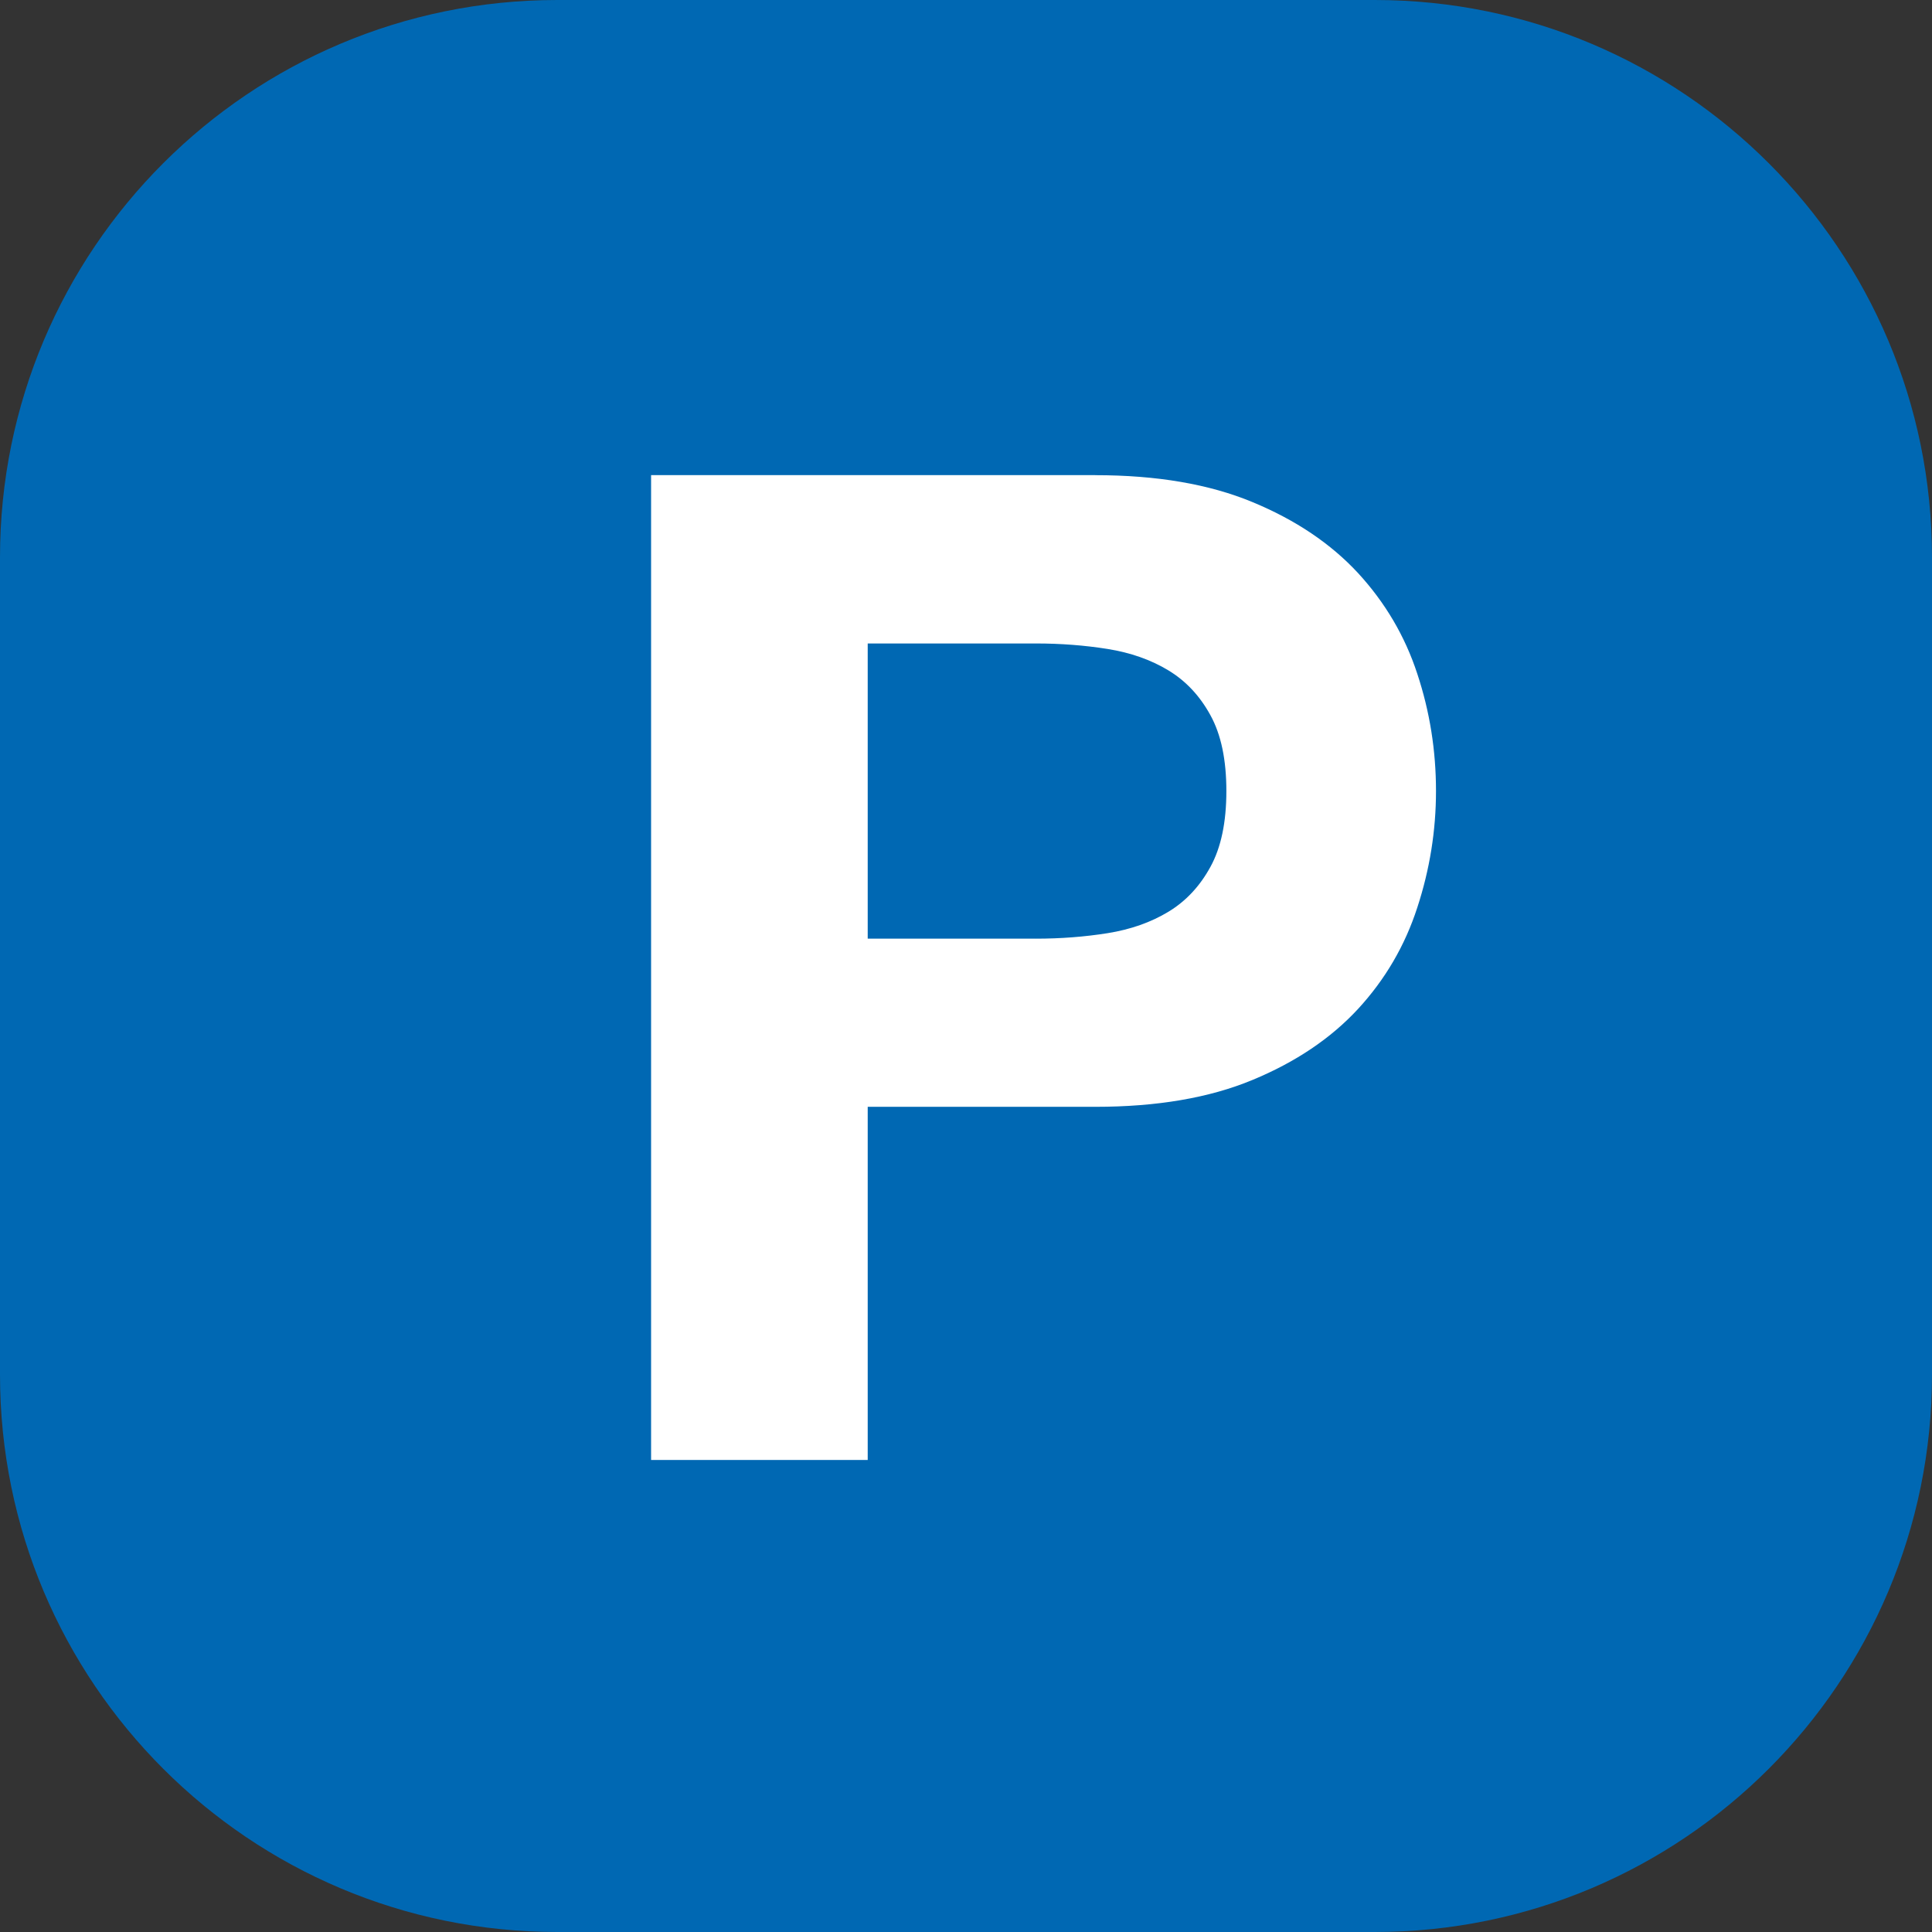
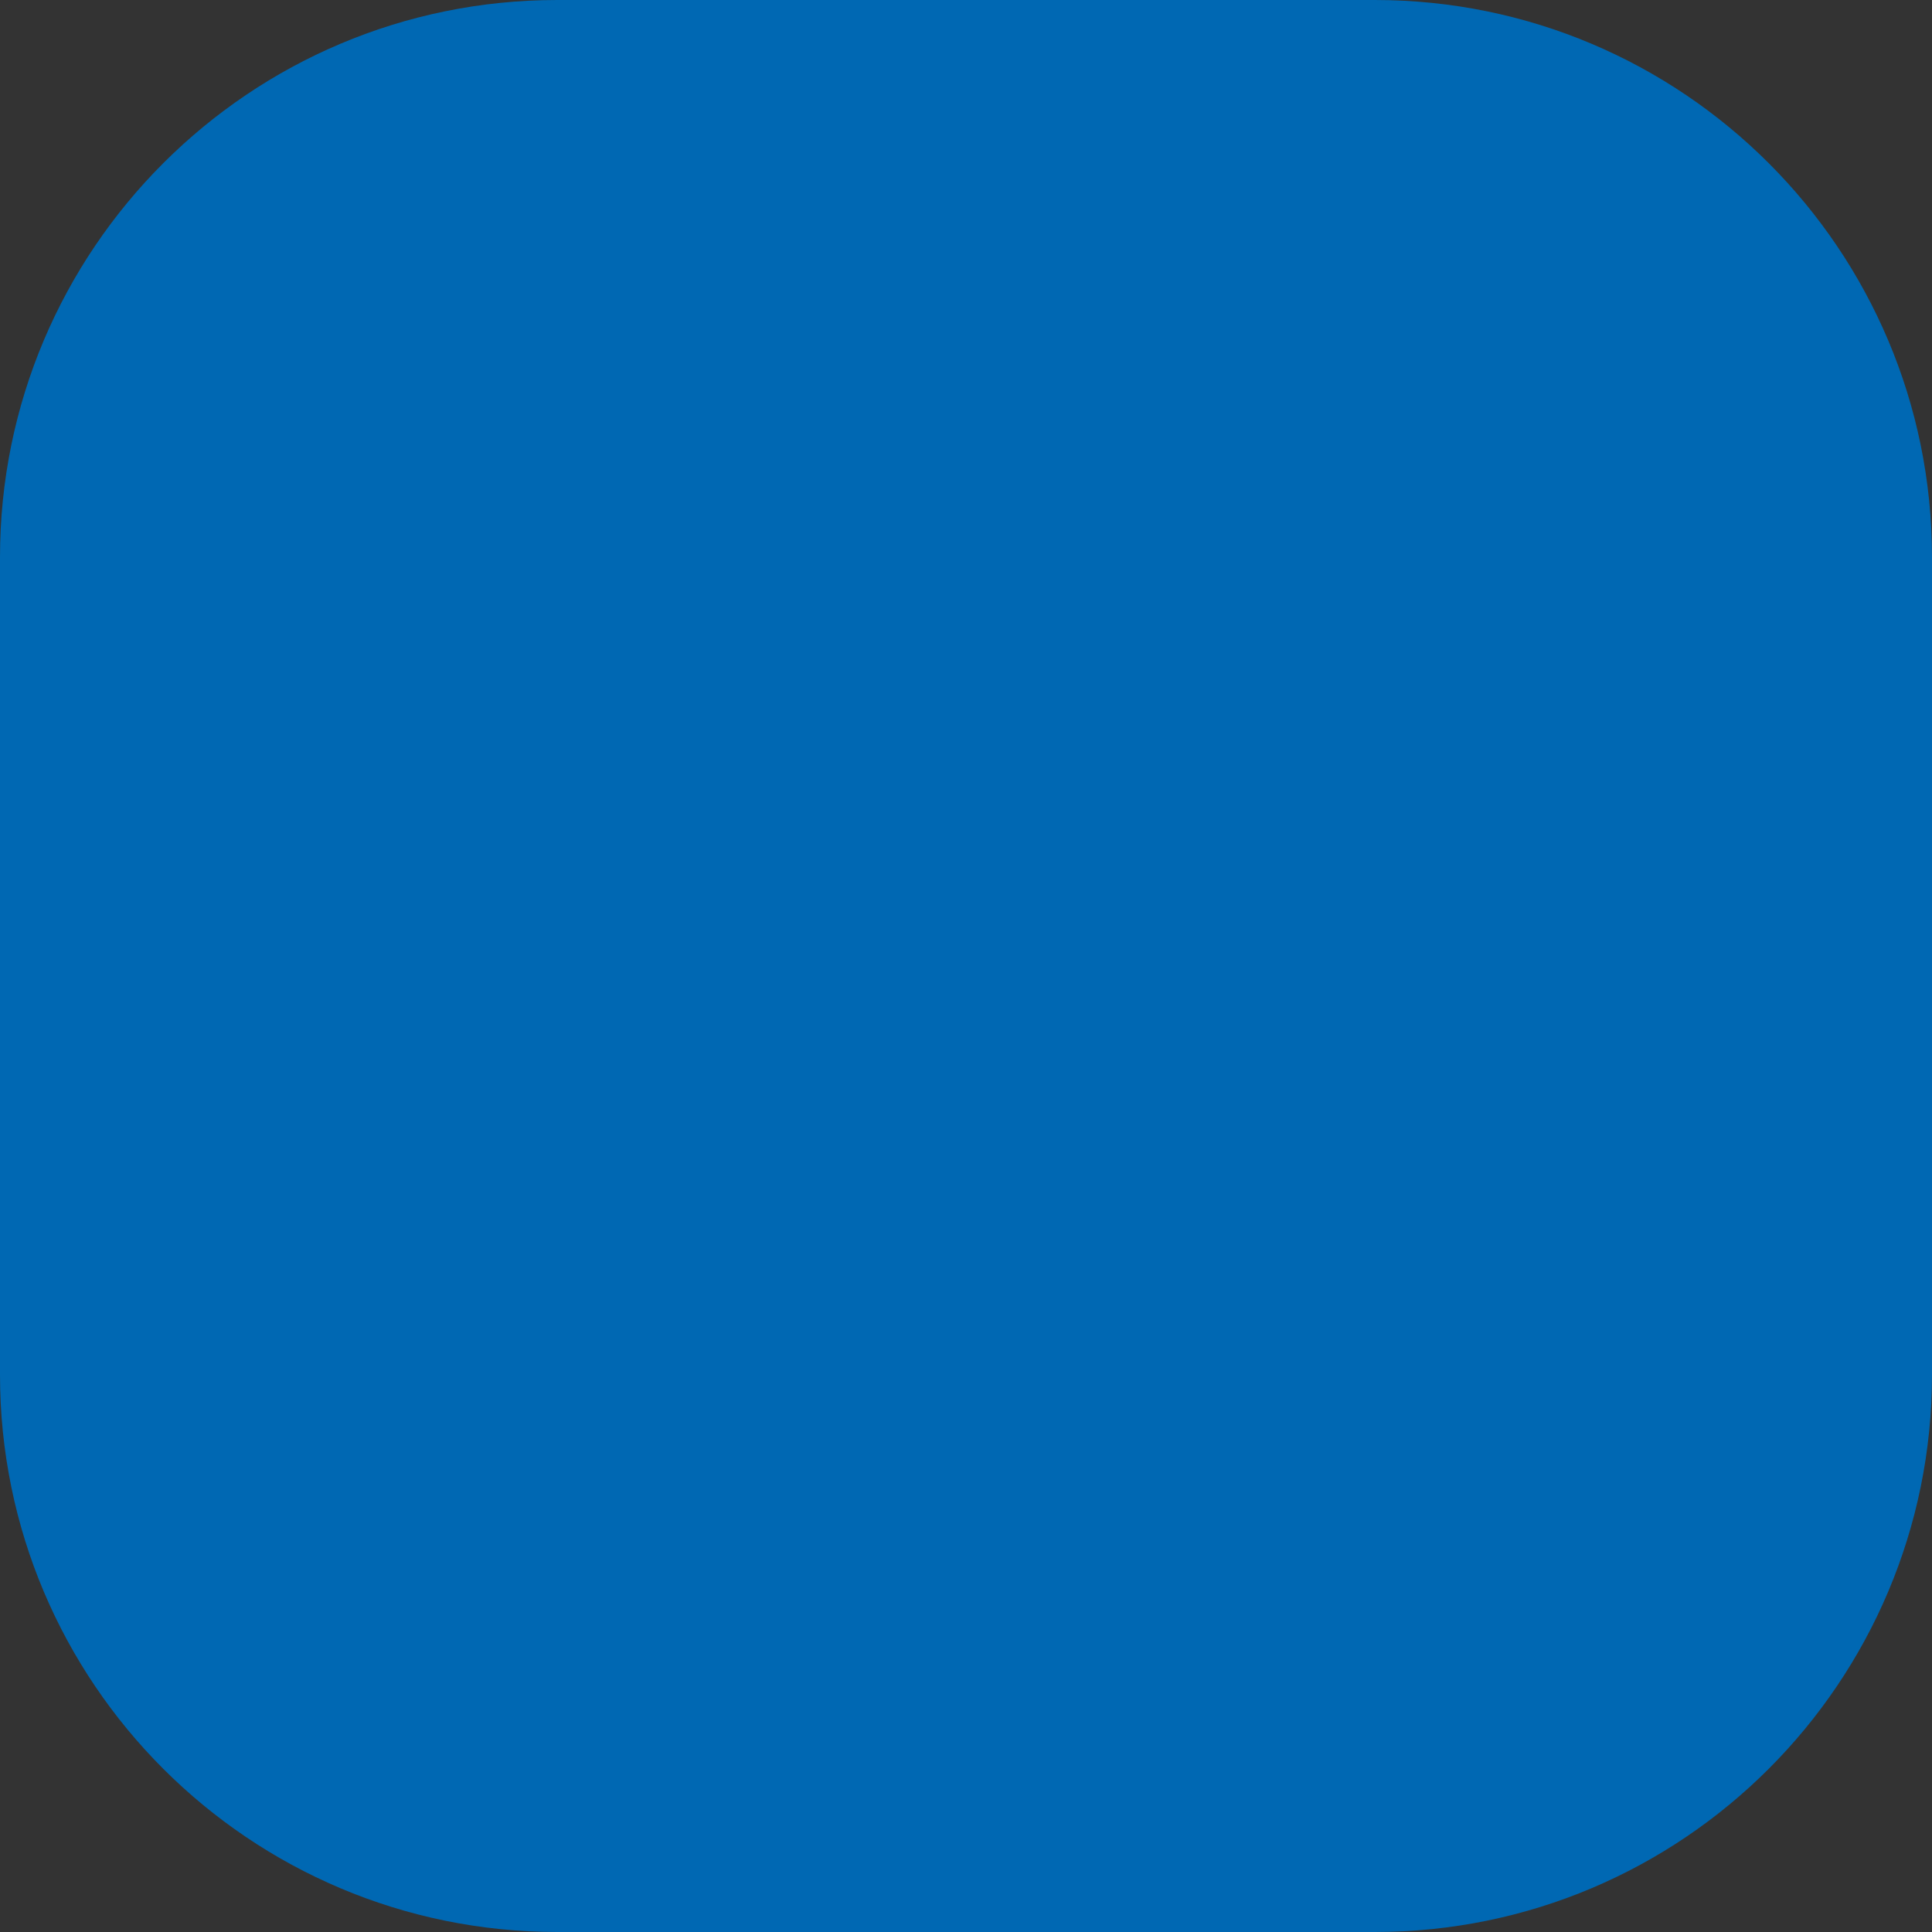
<svg xmlns="http://www.w3.org/2000/svg" xmlns:ns1="http://sodipodi.sourceforge.net/DTD/sodipodi-0.dtd" xmlns:ns2="http://www.inkscape.org/namespaces/inkscape" version="1.1" id="Vrstva_1" x="0px" y="0px" width="45" height="45" viewBox="0 0 45 45" enable-background="new 0 0 595.28 841.89" xml:space="preserve" ns1:docname="icon-box1.svg" ns2:version="0.92.4 (5da689c313, 2019-01-14)">
  <rect x="0" y="0" width="45" height="45" fill="#333333" stroke="none" />
  <defs id="defs11" />
  <ns1:namedview pagecolor="#ffffff" bordercolor="#666666" borderopacity="1" objecttolerance="10" gridtolerance="10" guidetolerance="10" ns2:pageopacity="0" ns2:pageshadow="2" ns2:window-width="1920" ns2:window-height="1027" id="namedview9" showgrid="false" fit-margin-top="0" fit-margin-left="0" fit-margin-right="0" fit-margin-bottom="0" ns2:zoom="3.1714775" ns2:cx="140.7091" ns2:cy="2.9668631" ns2:window-x="-8" ns2:window-y="-8" ns2:window-maximized="1" ns2:current-layer="Vrstva_1" />
  <path d="M 12.98,0 H 32.019 C 39.188,0 45,5.811 45,12.98 V 32.02 C 45,39.189 39.188,45 32.019,45 H 12.98 C 5.812,45 0,39.189 0,32.02 V 12.98 C 0,5.811 5.812,0 12.98,0 Z" id="path2" ns2:connector-curvature="0" style="clip-rule:evenodd;fill:#0068b3;fill-rule:evenodd;stroke-width:1" />
  <g id="g6" transform="matrix(1.071,0,0,1.071,-321.161,-332.946)" style="stroke-width:0.933">
-     <path d="m 323.689,321.208 c 1.34,0 2.479,0.195 3.419,0.585 0.941,0.389 1.705,0.905 2.297,1.544 0.589,0.641 1.02,1.37 1.288,2.19 0.272,0.82 0.407,1.669 0.407,2.55 0,0.859 -0.135,1.705 -0.407,2.535 -0.269,0.83 -0.699,1.564 -1.288,2.204 -0.592,0.64 -1.355,1.155 -2.297,1.545 -0.939,0.39 -2.079,0.584 -3.419,0.584 h -4.948 v 7.68 h -4.711 v -21.418 h 9.659 z m -1.289,10.08 c 0.538,0 1.059,-0.04 1.561,-0.12 0.498,-0.08 0.939,-0.235 1.319,-0.465 0.38,-0.23 0.685,-0.556 0.914,-0.976 0.231,-0.419 0.347,-0.97 0.347,-1.649 0,-0.681 -0.115,-1.23 -0.347,-1.65 -0.229,-0.42 -0.534,-0.745 -0.914,-0.975 -0.38,-0.23 -0.821,-0.385 -1.319,-0.465 -0.502,-0.08 -1.022,-0.12 -1.561,-0.12 h -3.659 v 6.419 h 3.659 z" id="path4" ns2:connector-curvature="0" style="fill:#ffffff;stroke-width:0.871" />
-   </g>
+     </g>
</svg>